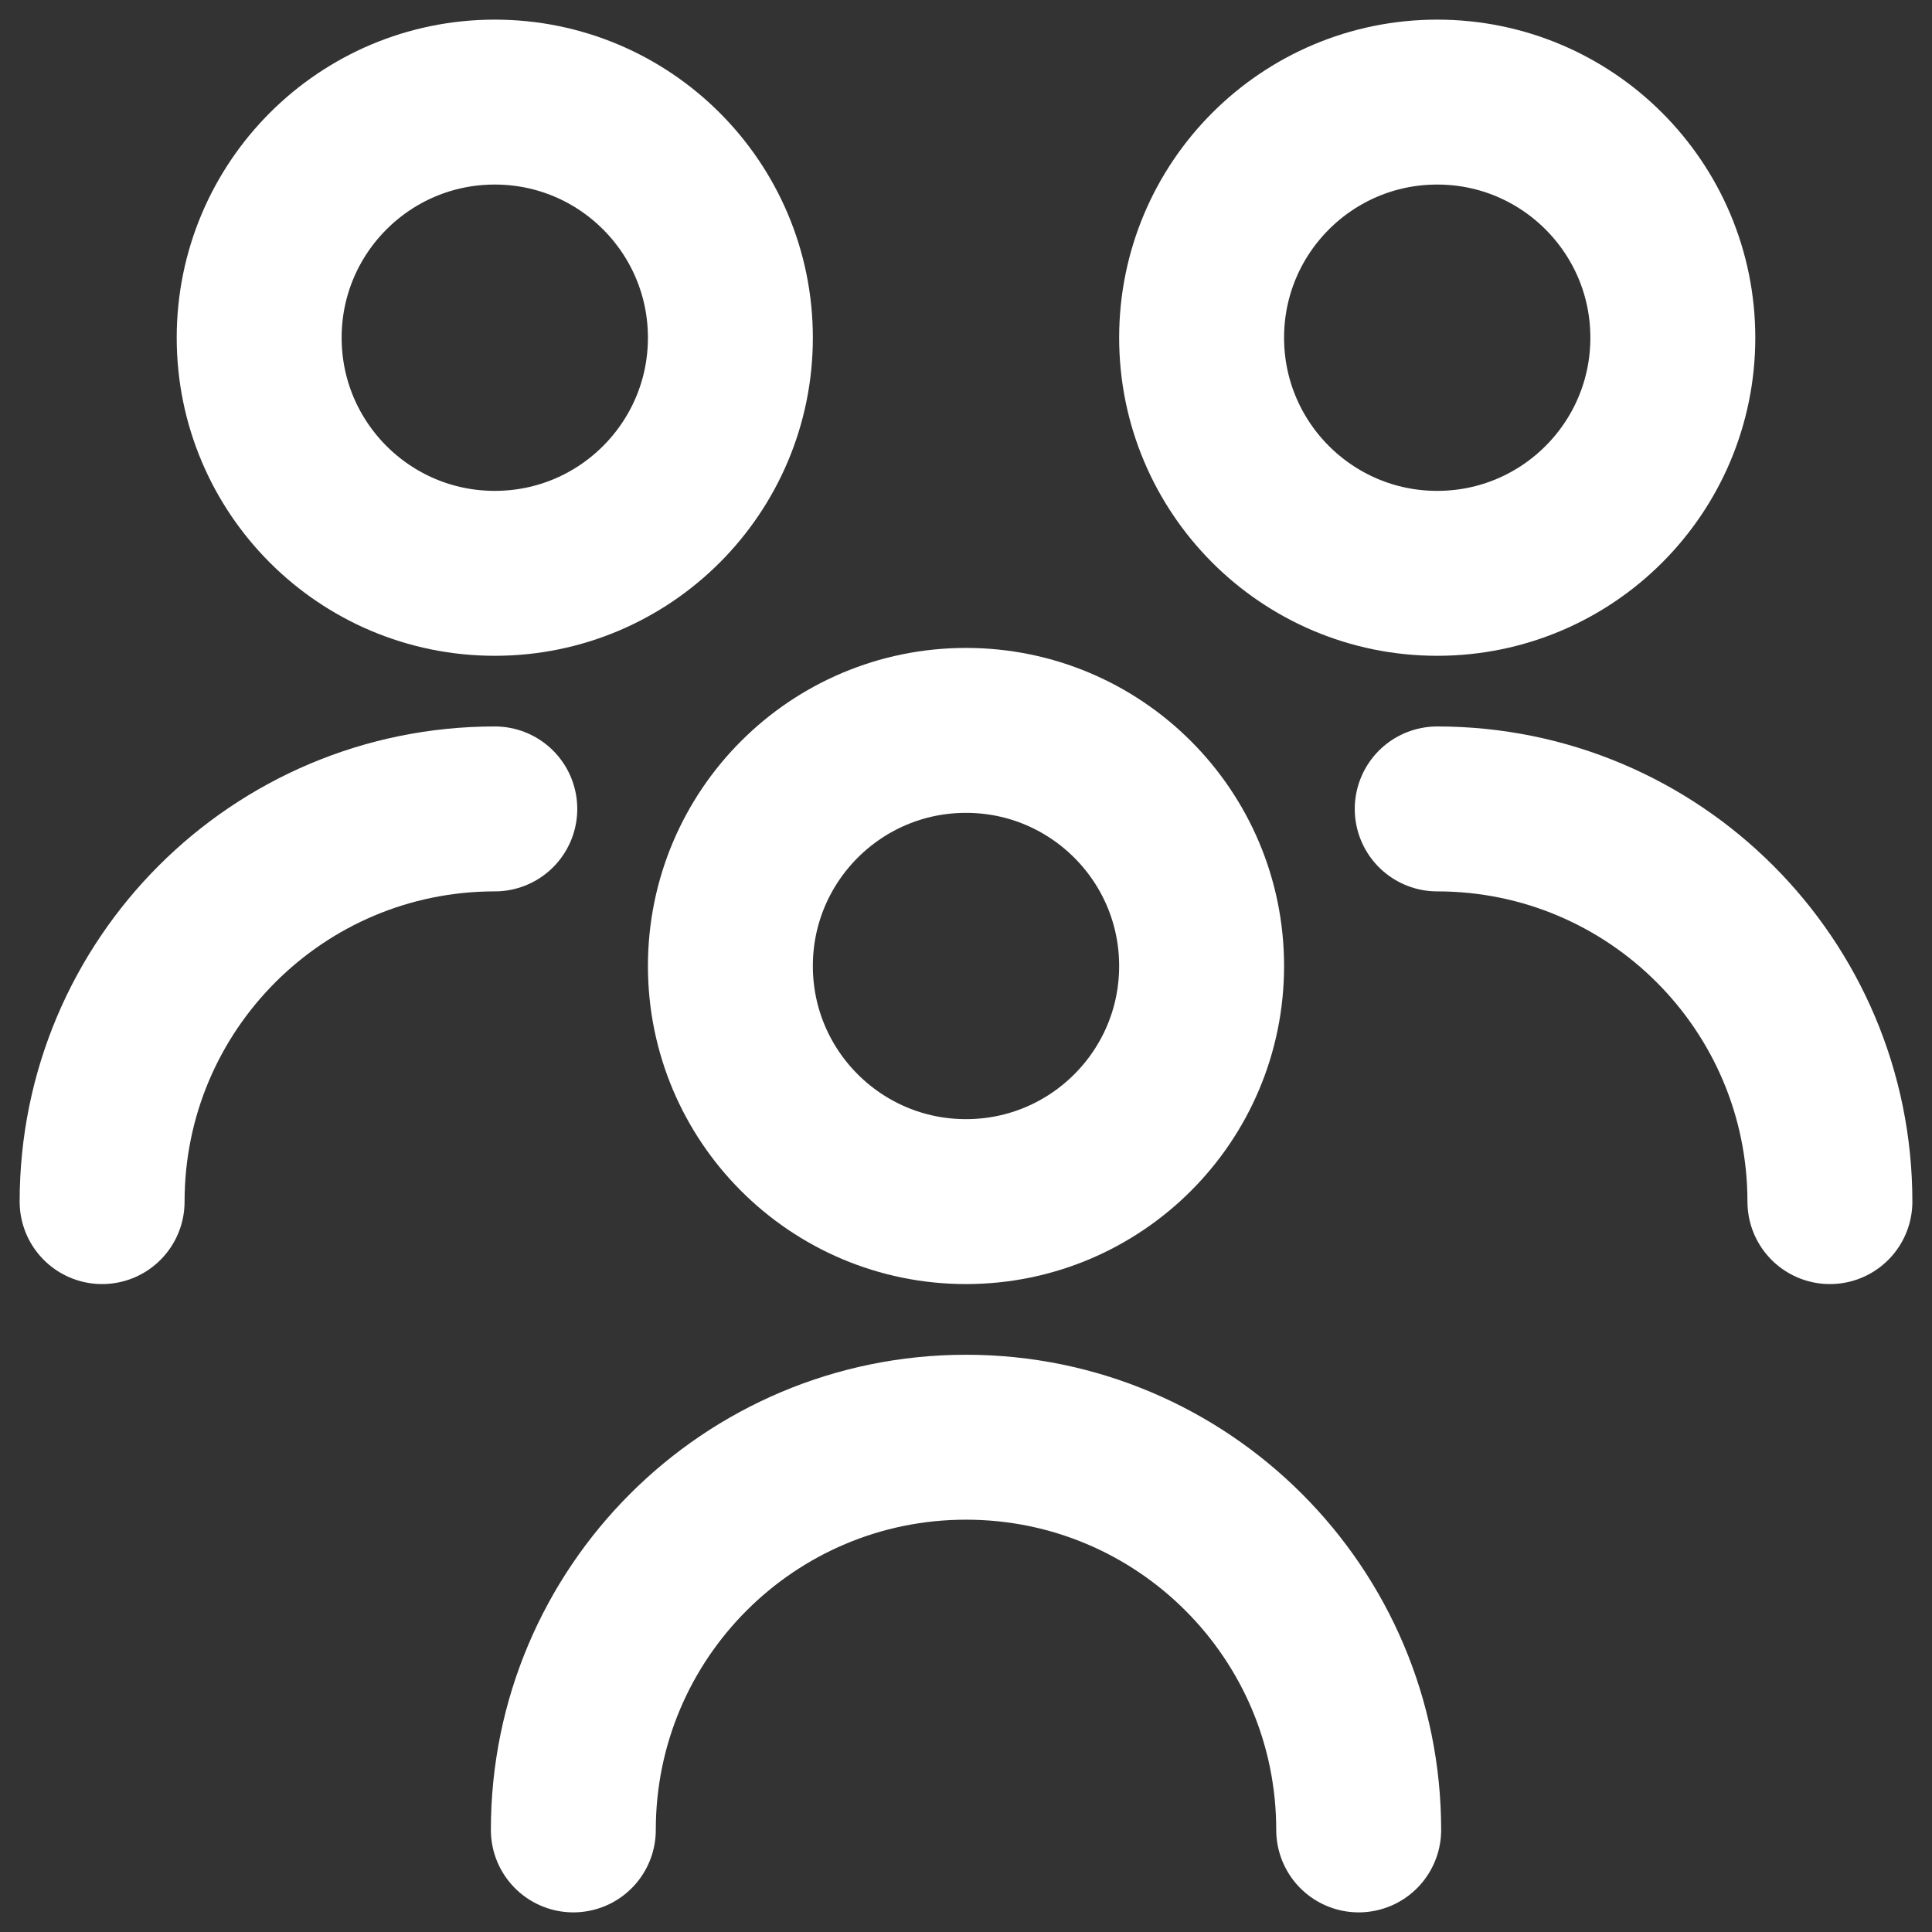
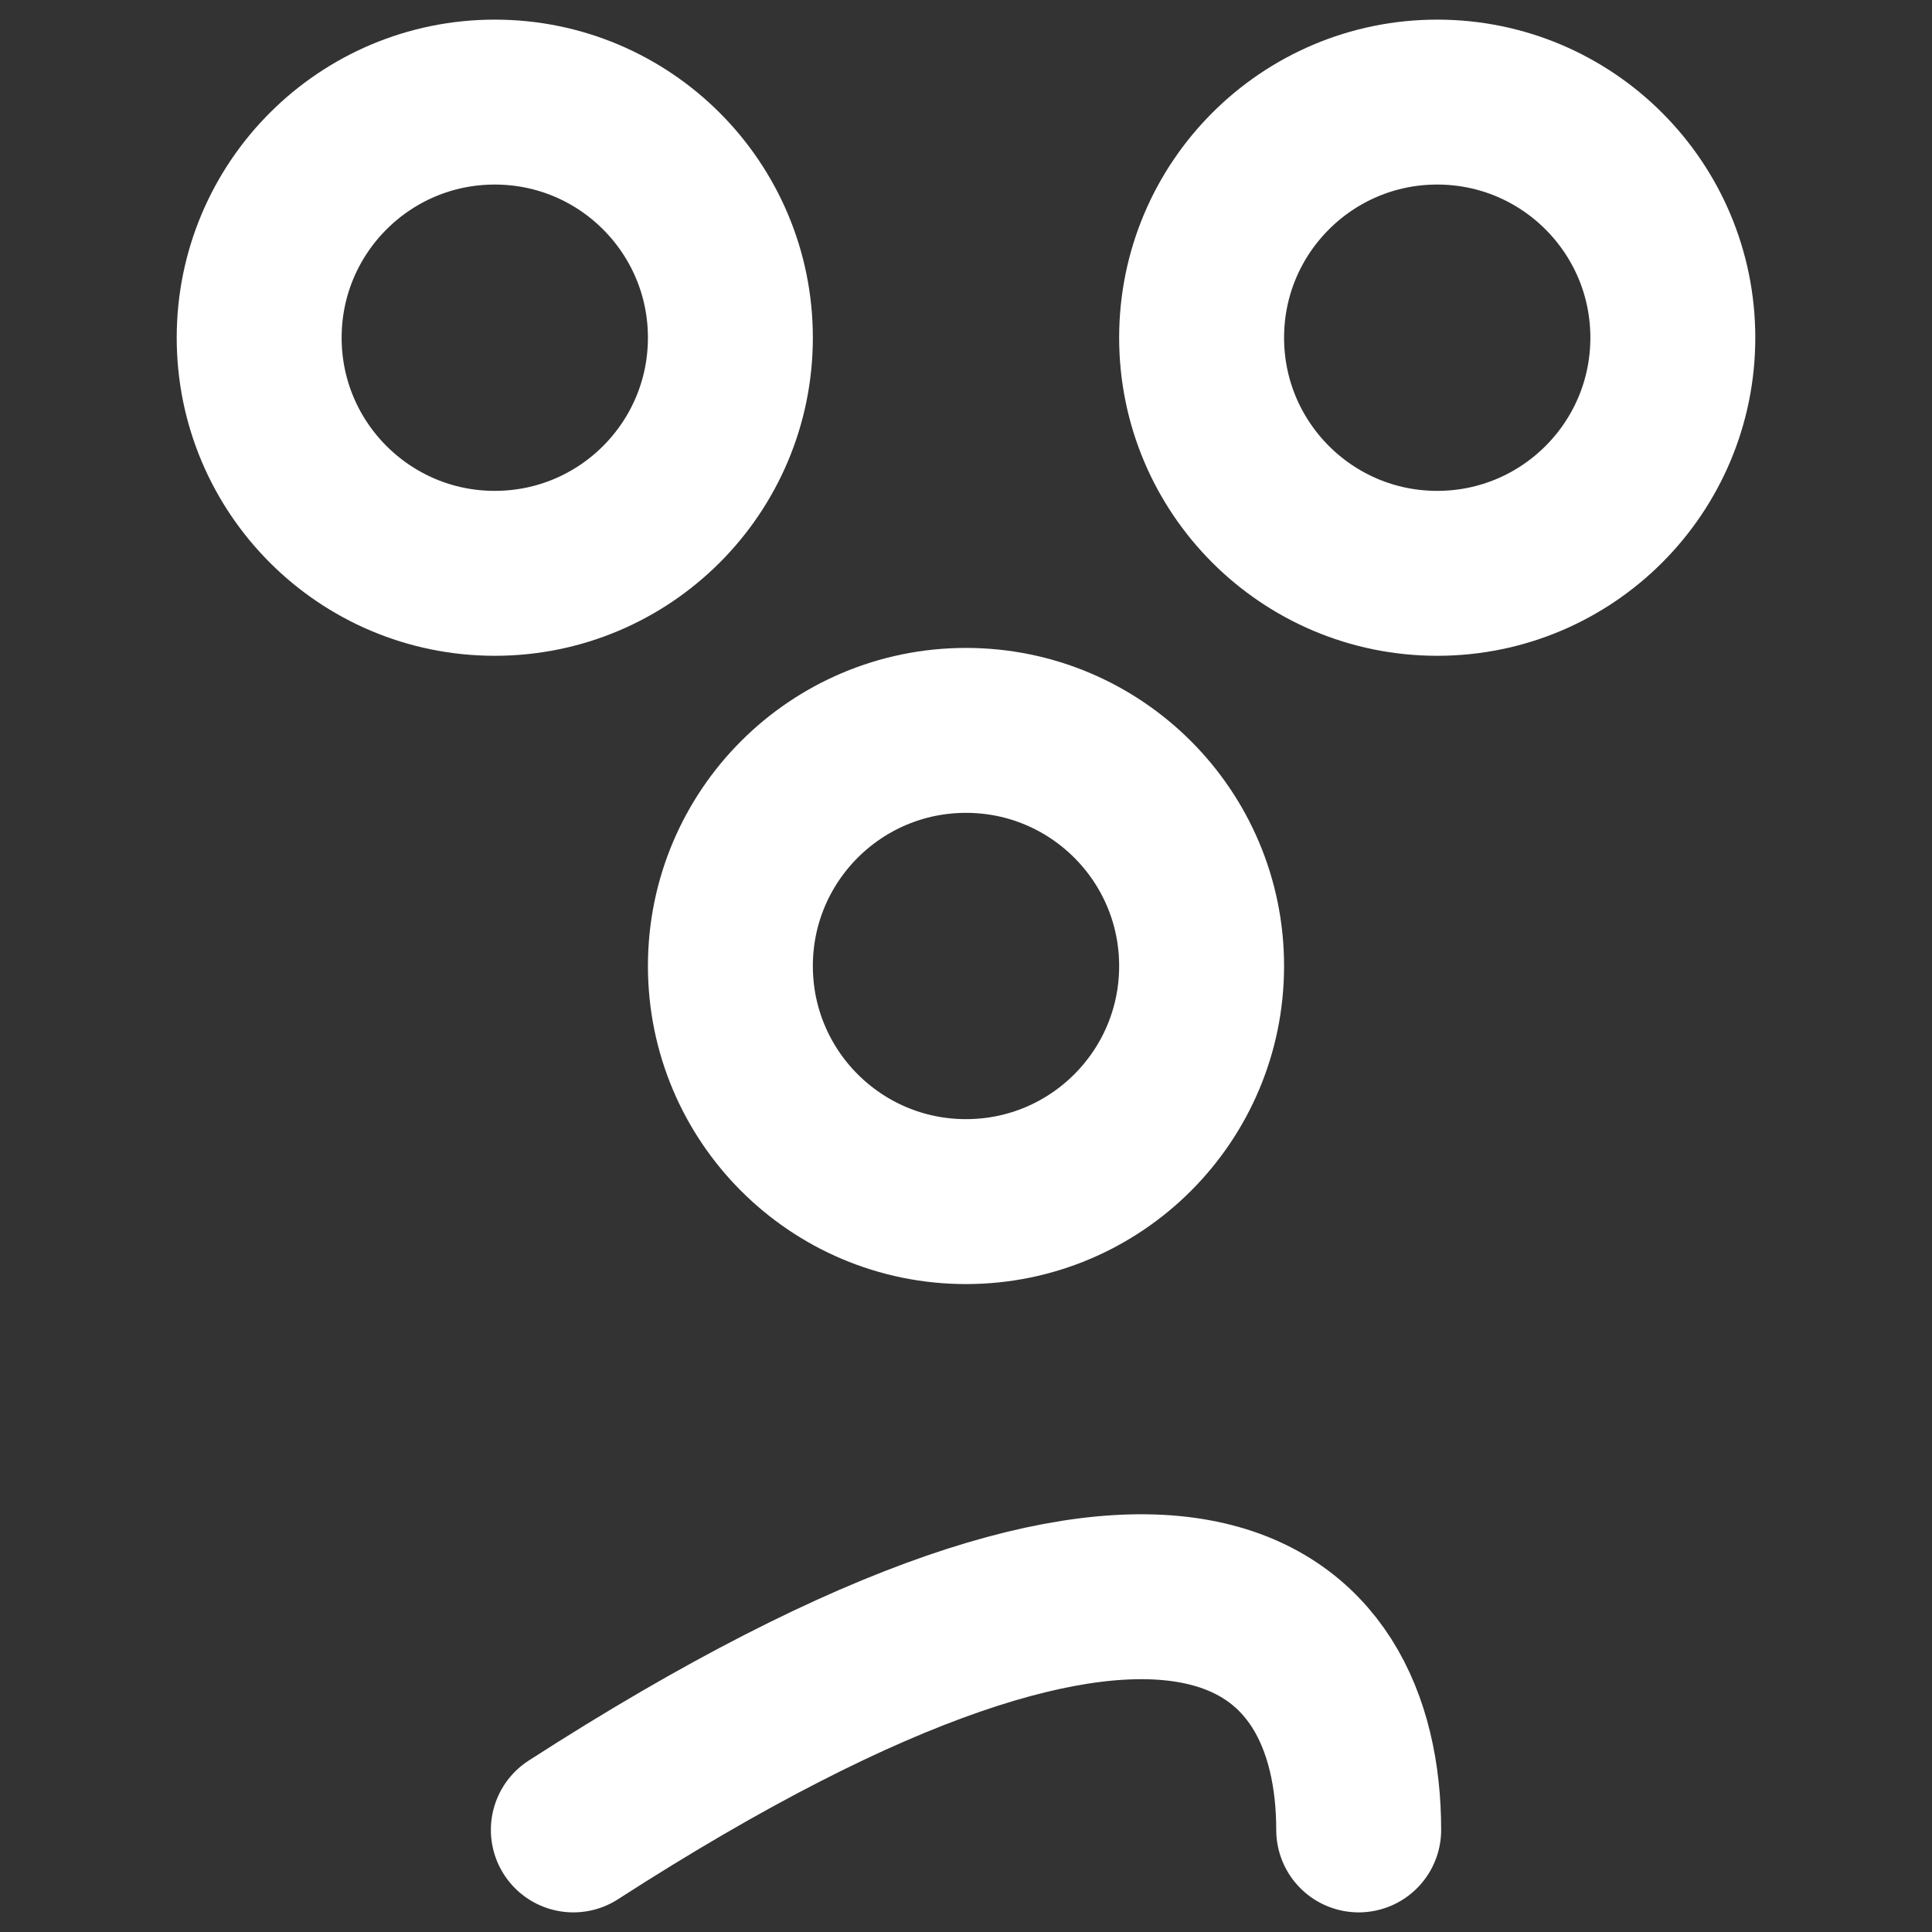
<svg xmlns="http://www.w3.org/2000/svg" width="82" height="82" viewBox="0 0 82 82" fill="none">
  <rect x="0" y="0" width="82" height="82" fill="#333333" stroke="none" />
-   <path d="M24.334 77.667C24.334 68.46 31.794 61 41.001 61C50.207 61 57.667 68.46 57.667 77.667" stroke="white" stroke-width="7" stroke-miterlimit="10" stroke-linecap="round" />
+   <path d="M24.334 77.667C50.207 61 57.667 68.46 57.667 77.667" stroke="white" stroke-width="7" stroke-miterlimit="10" stroke-linecap="round" />
  <path d="M31 41C31 35.477 35.477 31 41 31C46.523 31 51 35.477 51 41C51 46.523 46.523 51 41 51C35.477 51 31 46.523 31 41Z" stroke="white" stroke-width="7" stroke-miterlimit="10" />
  <path d="M31 14.334C31 8.81 26.523 4.333 21 4.333C15.477 4.333 11 8.81 11 14.334C11 19.857 15.477 24.334 21 24.334C26.523 24.334 31 19.857 31 14.334Z" stroke="white" stroke-width="7" stroke-miterlimit="10" />
-   <path d="M21.001 34.333C11.794 34.333 4.334 41.793 4.334 51" stroke="white" stroke-width="7" stroke-miterlimit="10" stroke-linecap="round" />
-   <path d="M61 34.333C70.207 34.333 77.667 41.793 77.667 51" stroke="white" stroke-width="7" stroke-miterlimit="10" stroke-linecap="round" />
  <path d="M51 14.334C51 8.81 55.477 4.333 61 4.333C66.523 4.333 71 8.81 71 14.334C71 19.857 66.523 24.334 61 24.334C55.477 24.334 51 19.857 51 14.334Z" stroke="white" stroke-width="7" stroke-miterlimit="10" />
</svg>